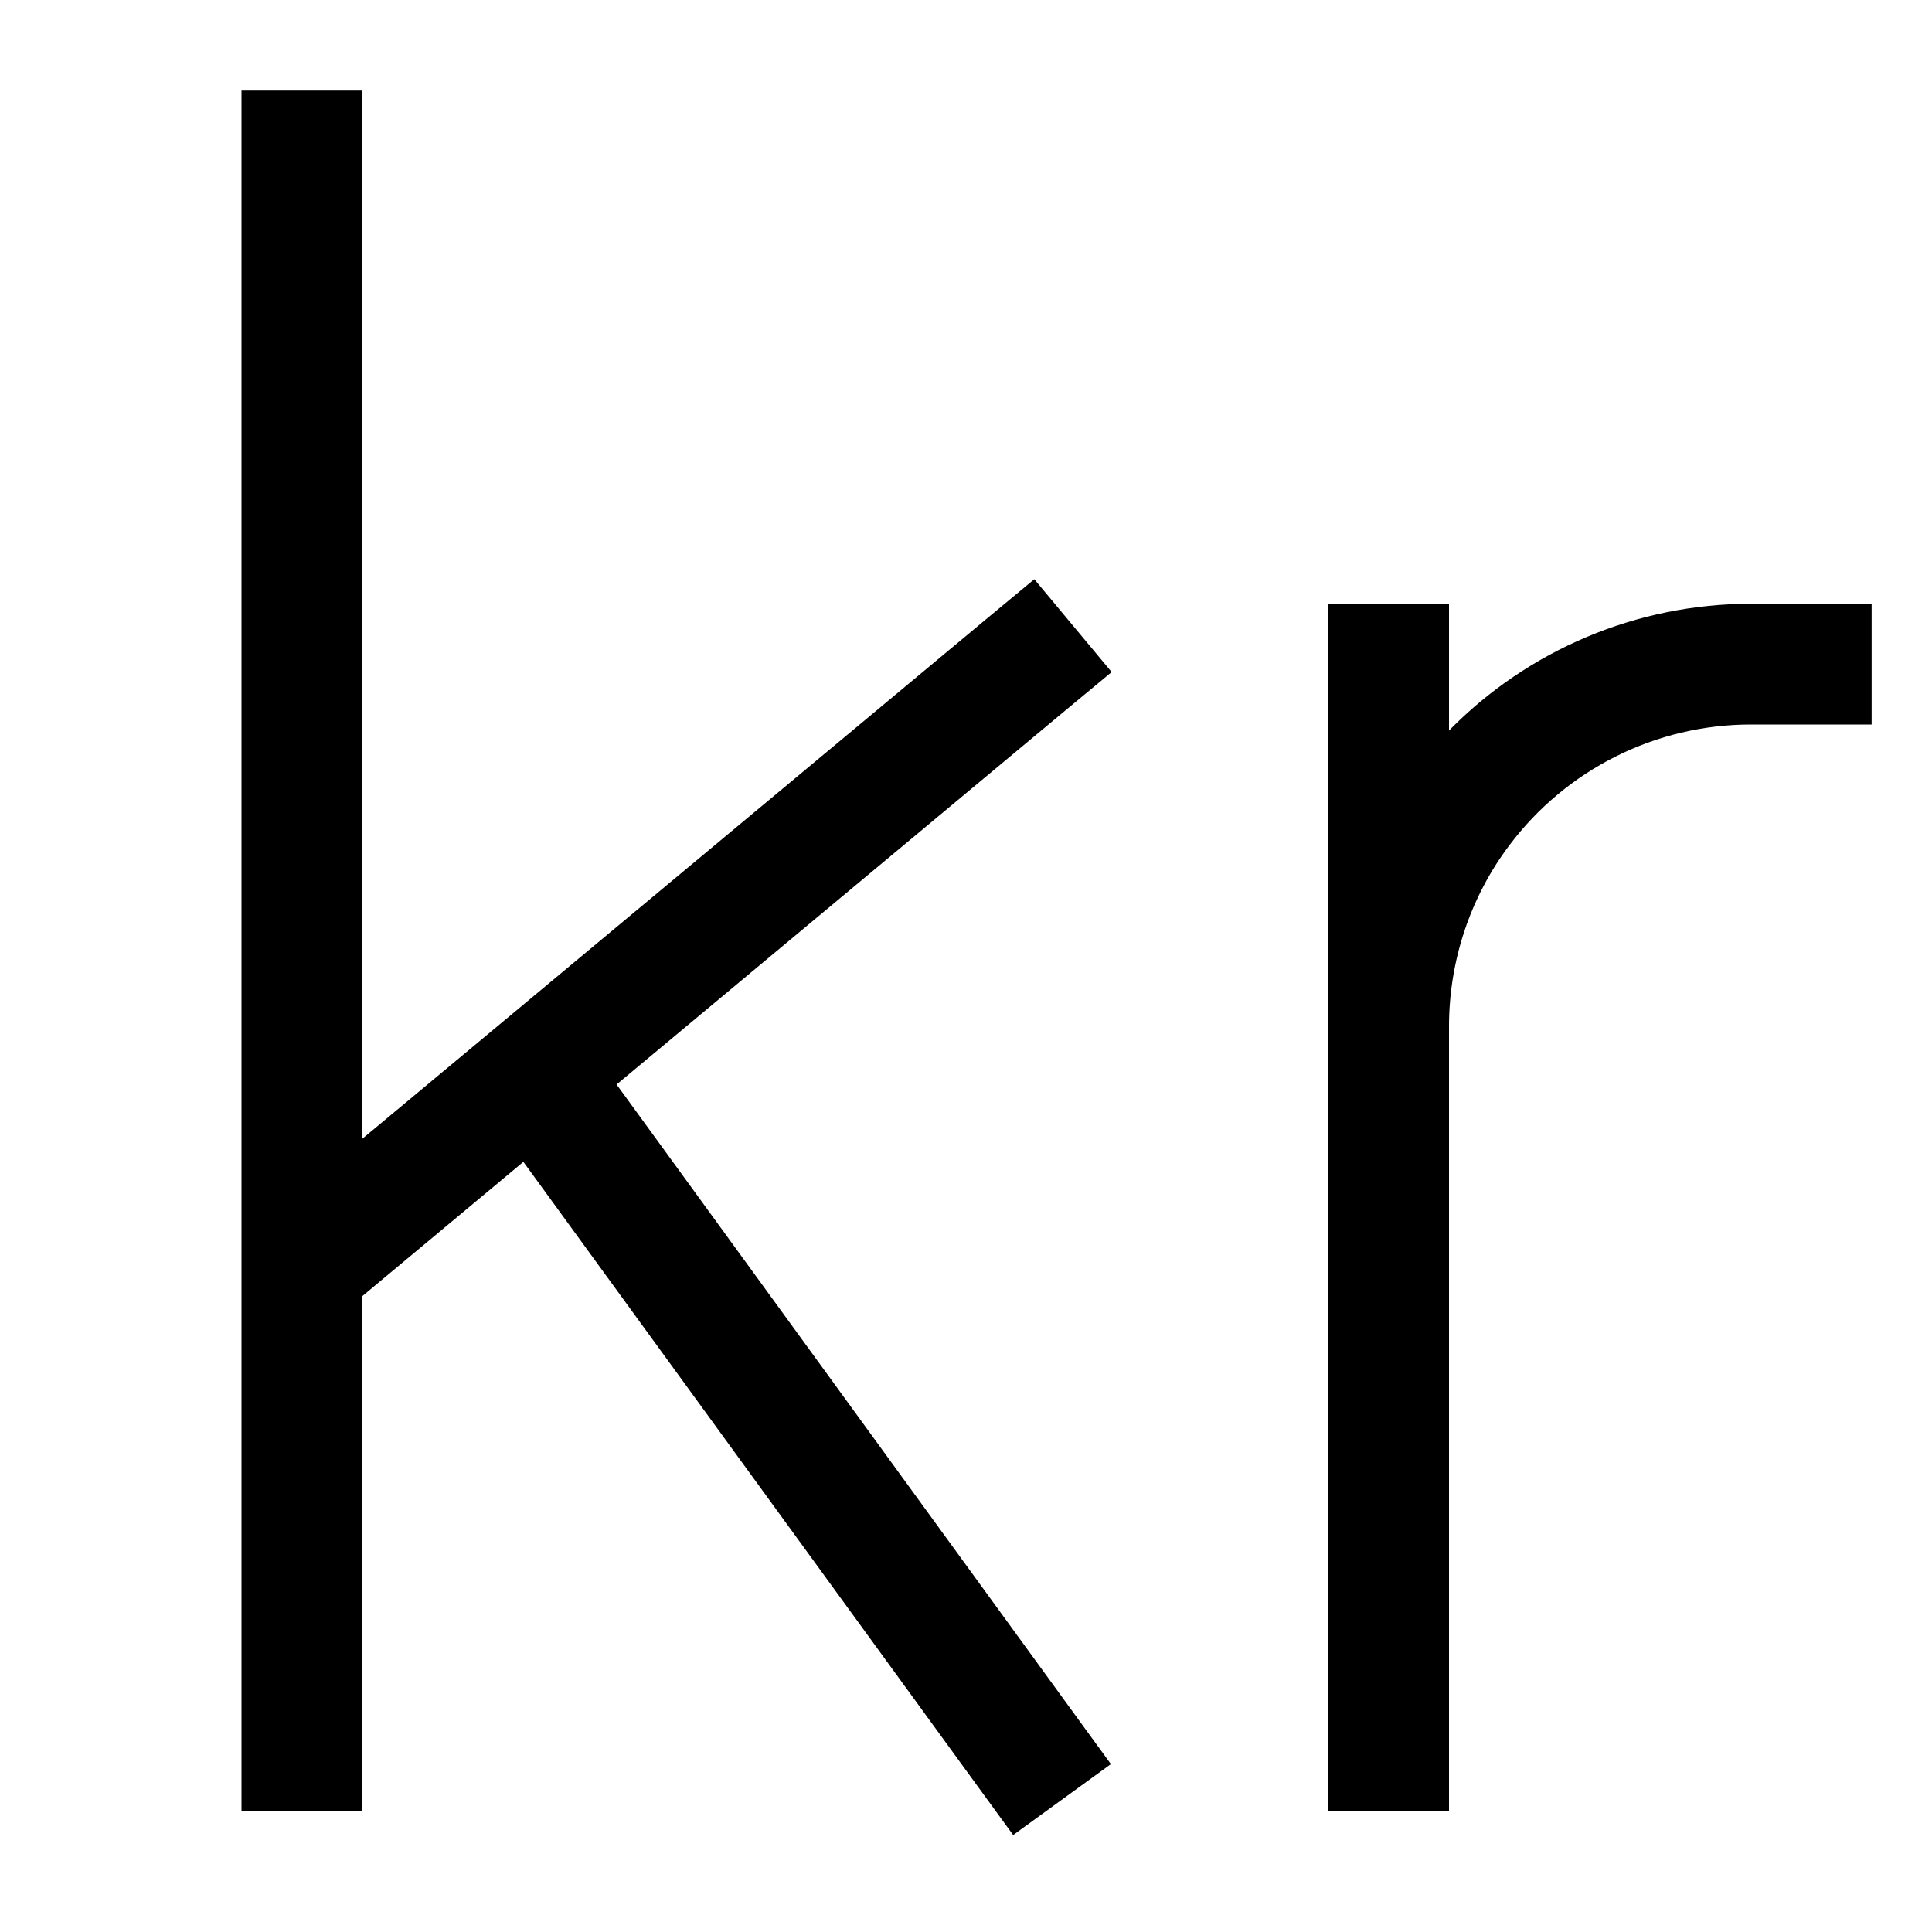
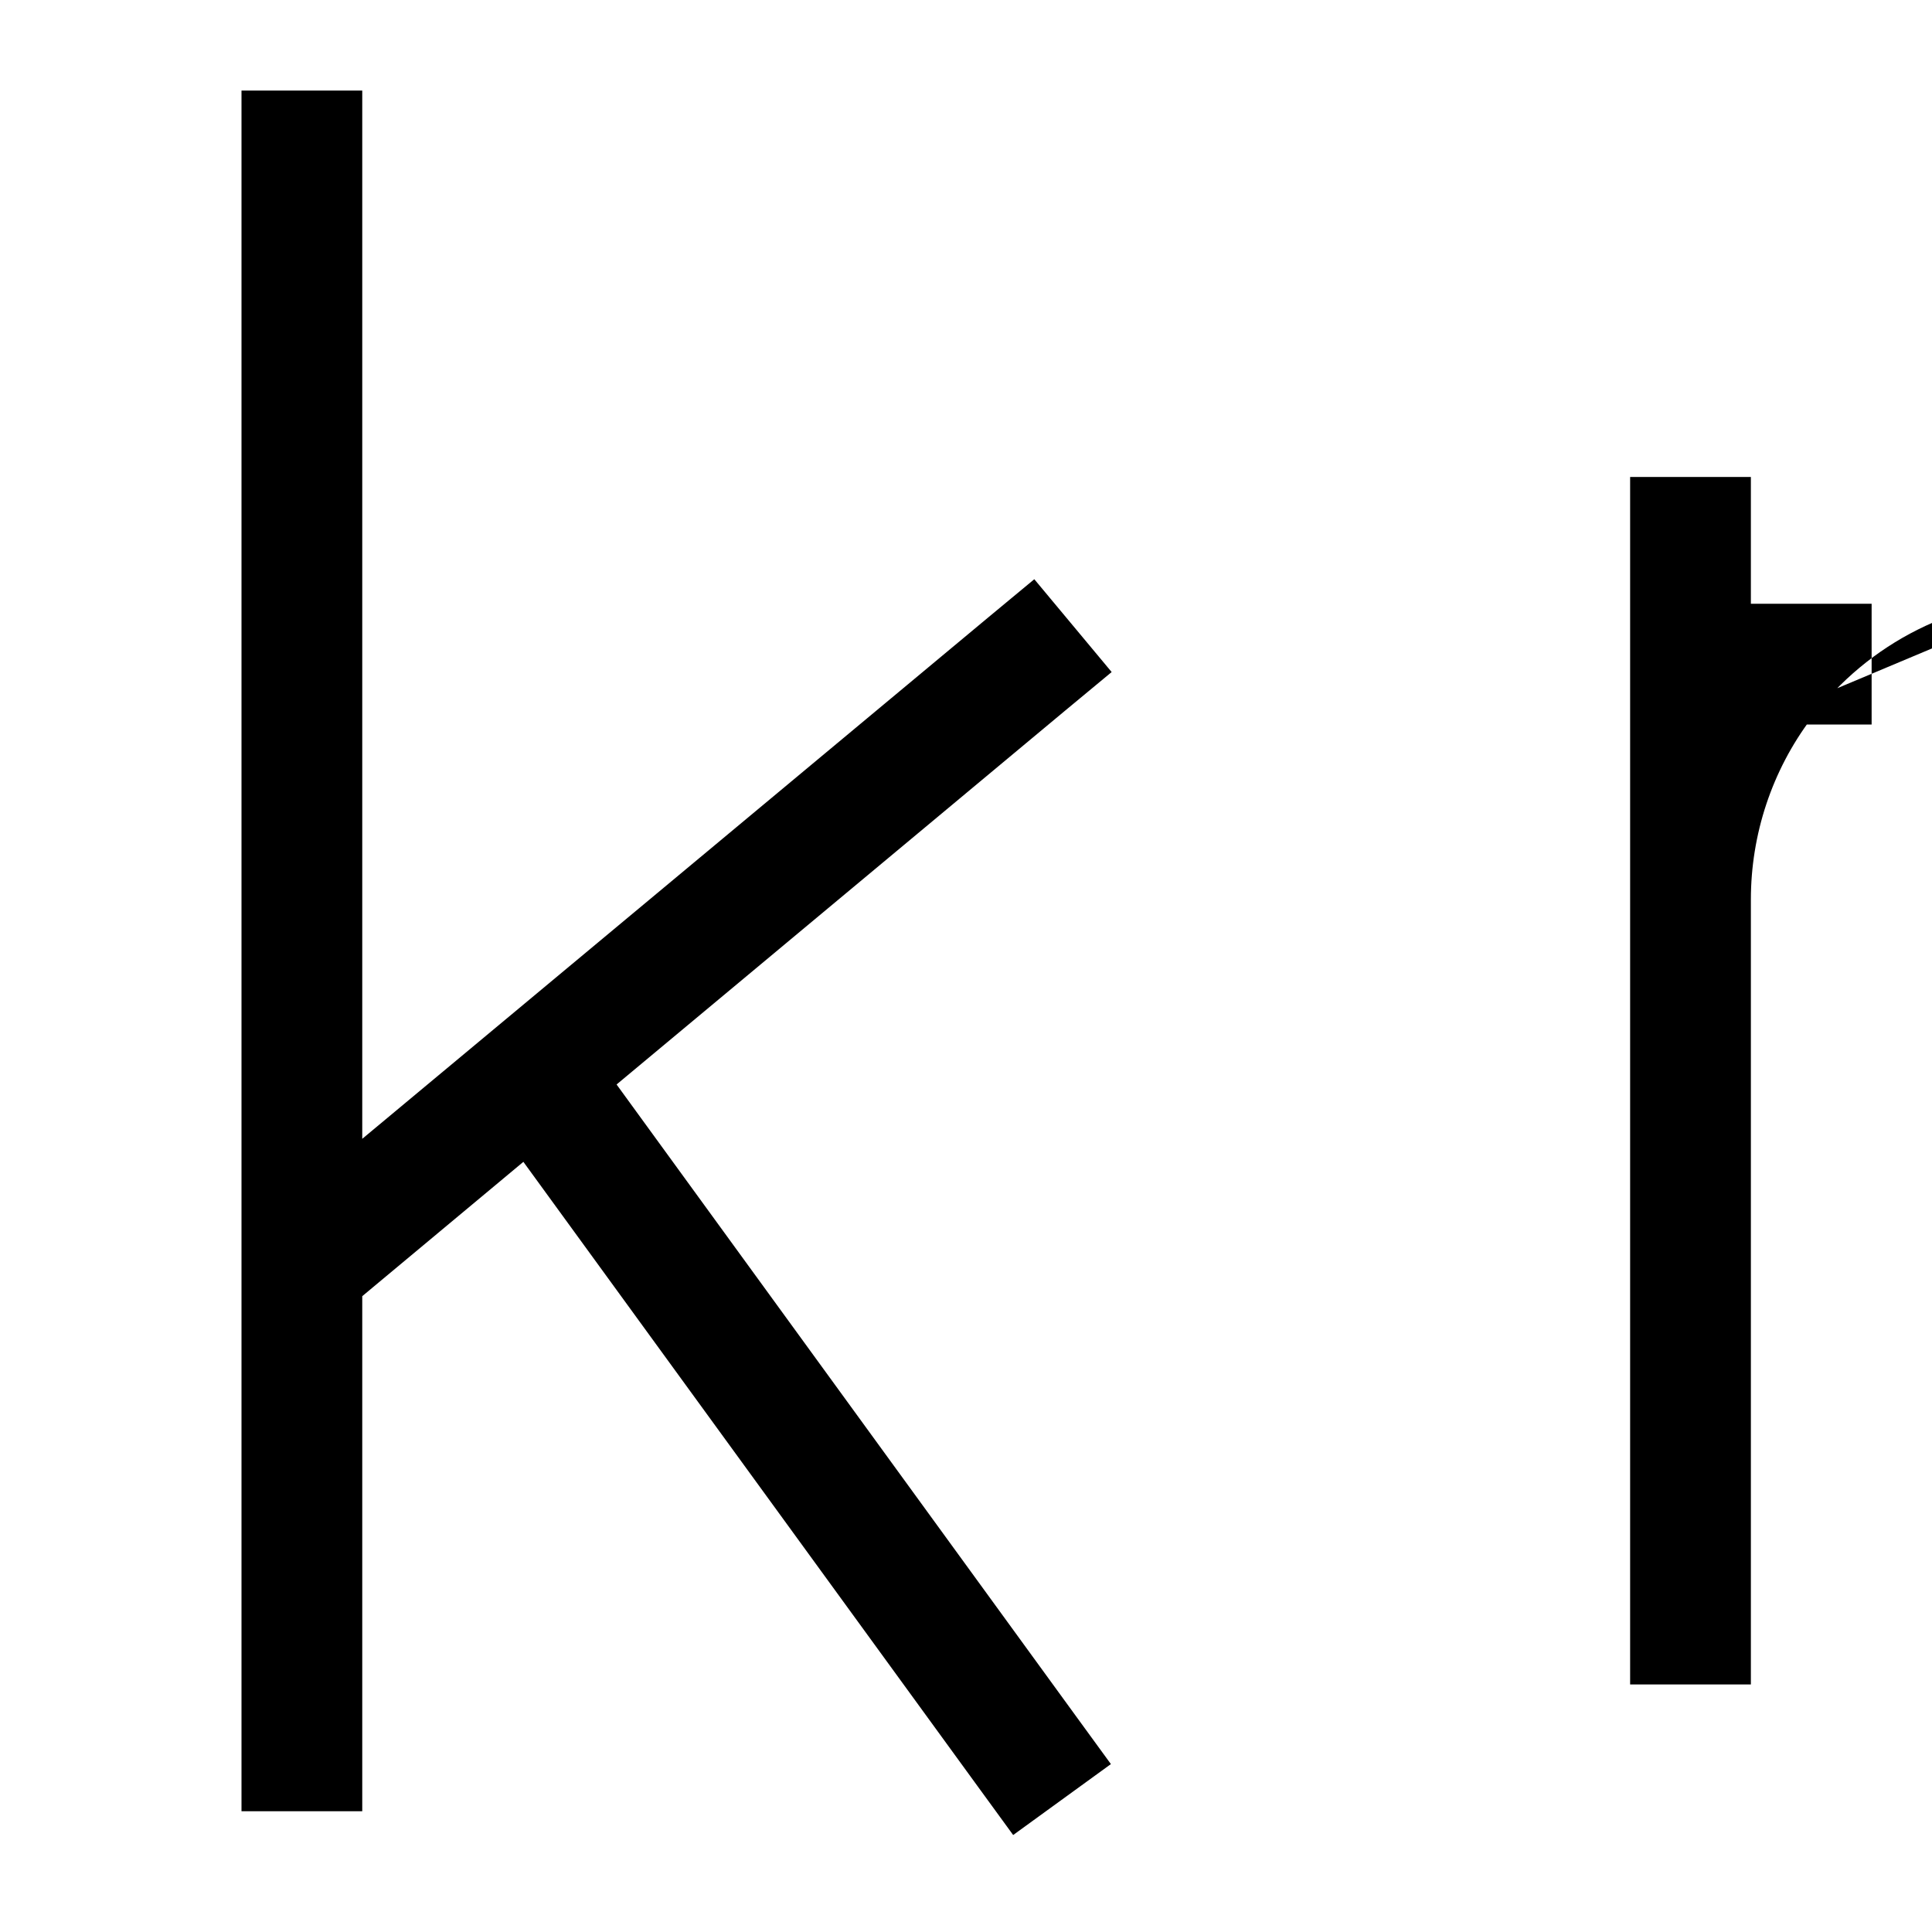
<svg xmlns="http://www.w3.org/2000/svg" viewBox="0 0 512 512">
-   <path opacity=".4" fill="currentColor" d="" />
-   <path fill="currentColor" d="M96 40l0-16-32 0 0 456 32 0 0-136.5 42.7-35.6 120.4 165.5 9.4 12.9 25.9-18.8-9.4-12.9-121.6-167.2 118.9-99.1 12.3-10.2-20.5-24.6-12.3 10.2-165.8 138.1 0-261.8zM464 192l32 0 0-32-32 0c-30.3 0-59.1 12.3-80 33.6l0-33.6-32 0 0 320 32 0 0-208c0-17.3 5.6-34.2 16-48 15.1-20.1 38.8-32 64-32z" />
+   <path fill="currentColor" d="M96 40l0-16-32 0 0 456 32 0 0-136.5 42.7-35.6 120.4 165.5 9.4 12.9 25.9-18.8-9.4-12.9-121.6-167.2 118.9-99.1 12.3-10.2-20.5-24.6-12.3 10.2-165.8 138.1 0-261.8zM464 192l32 0 0-32-32 0l0-33.6-32 0 0 320 32 0 0-208c0-17.3 5.6-34.2 16-48 15.1-20.1 38.8-32 64-32z" />
</svg>